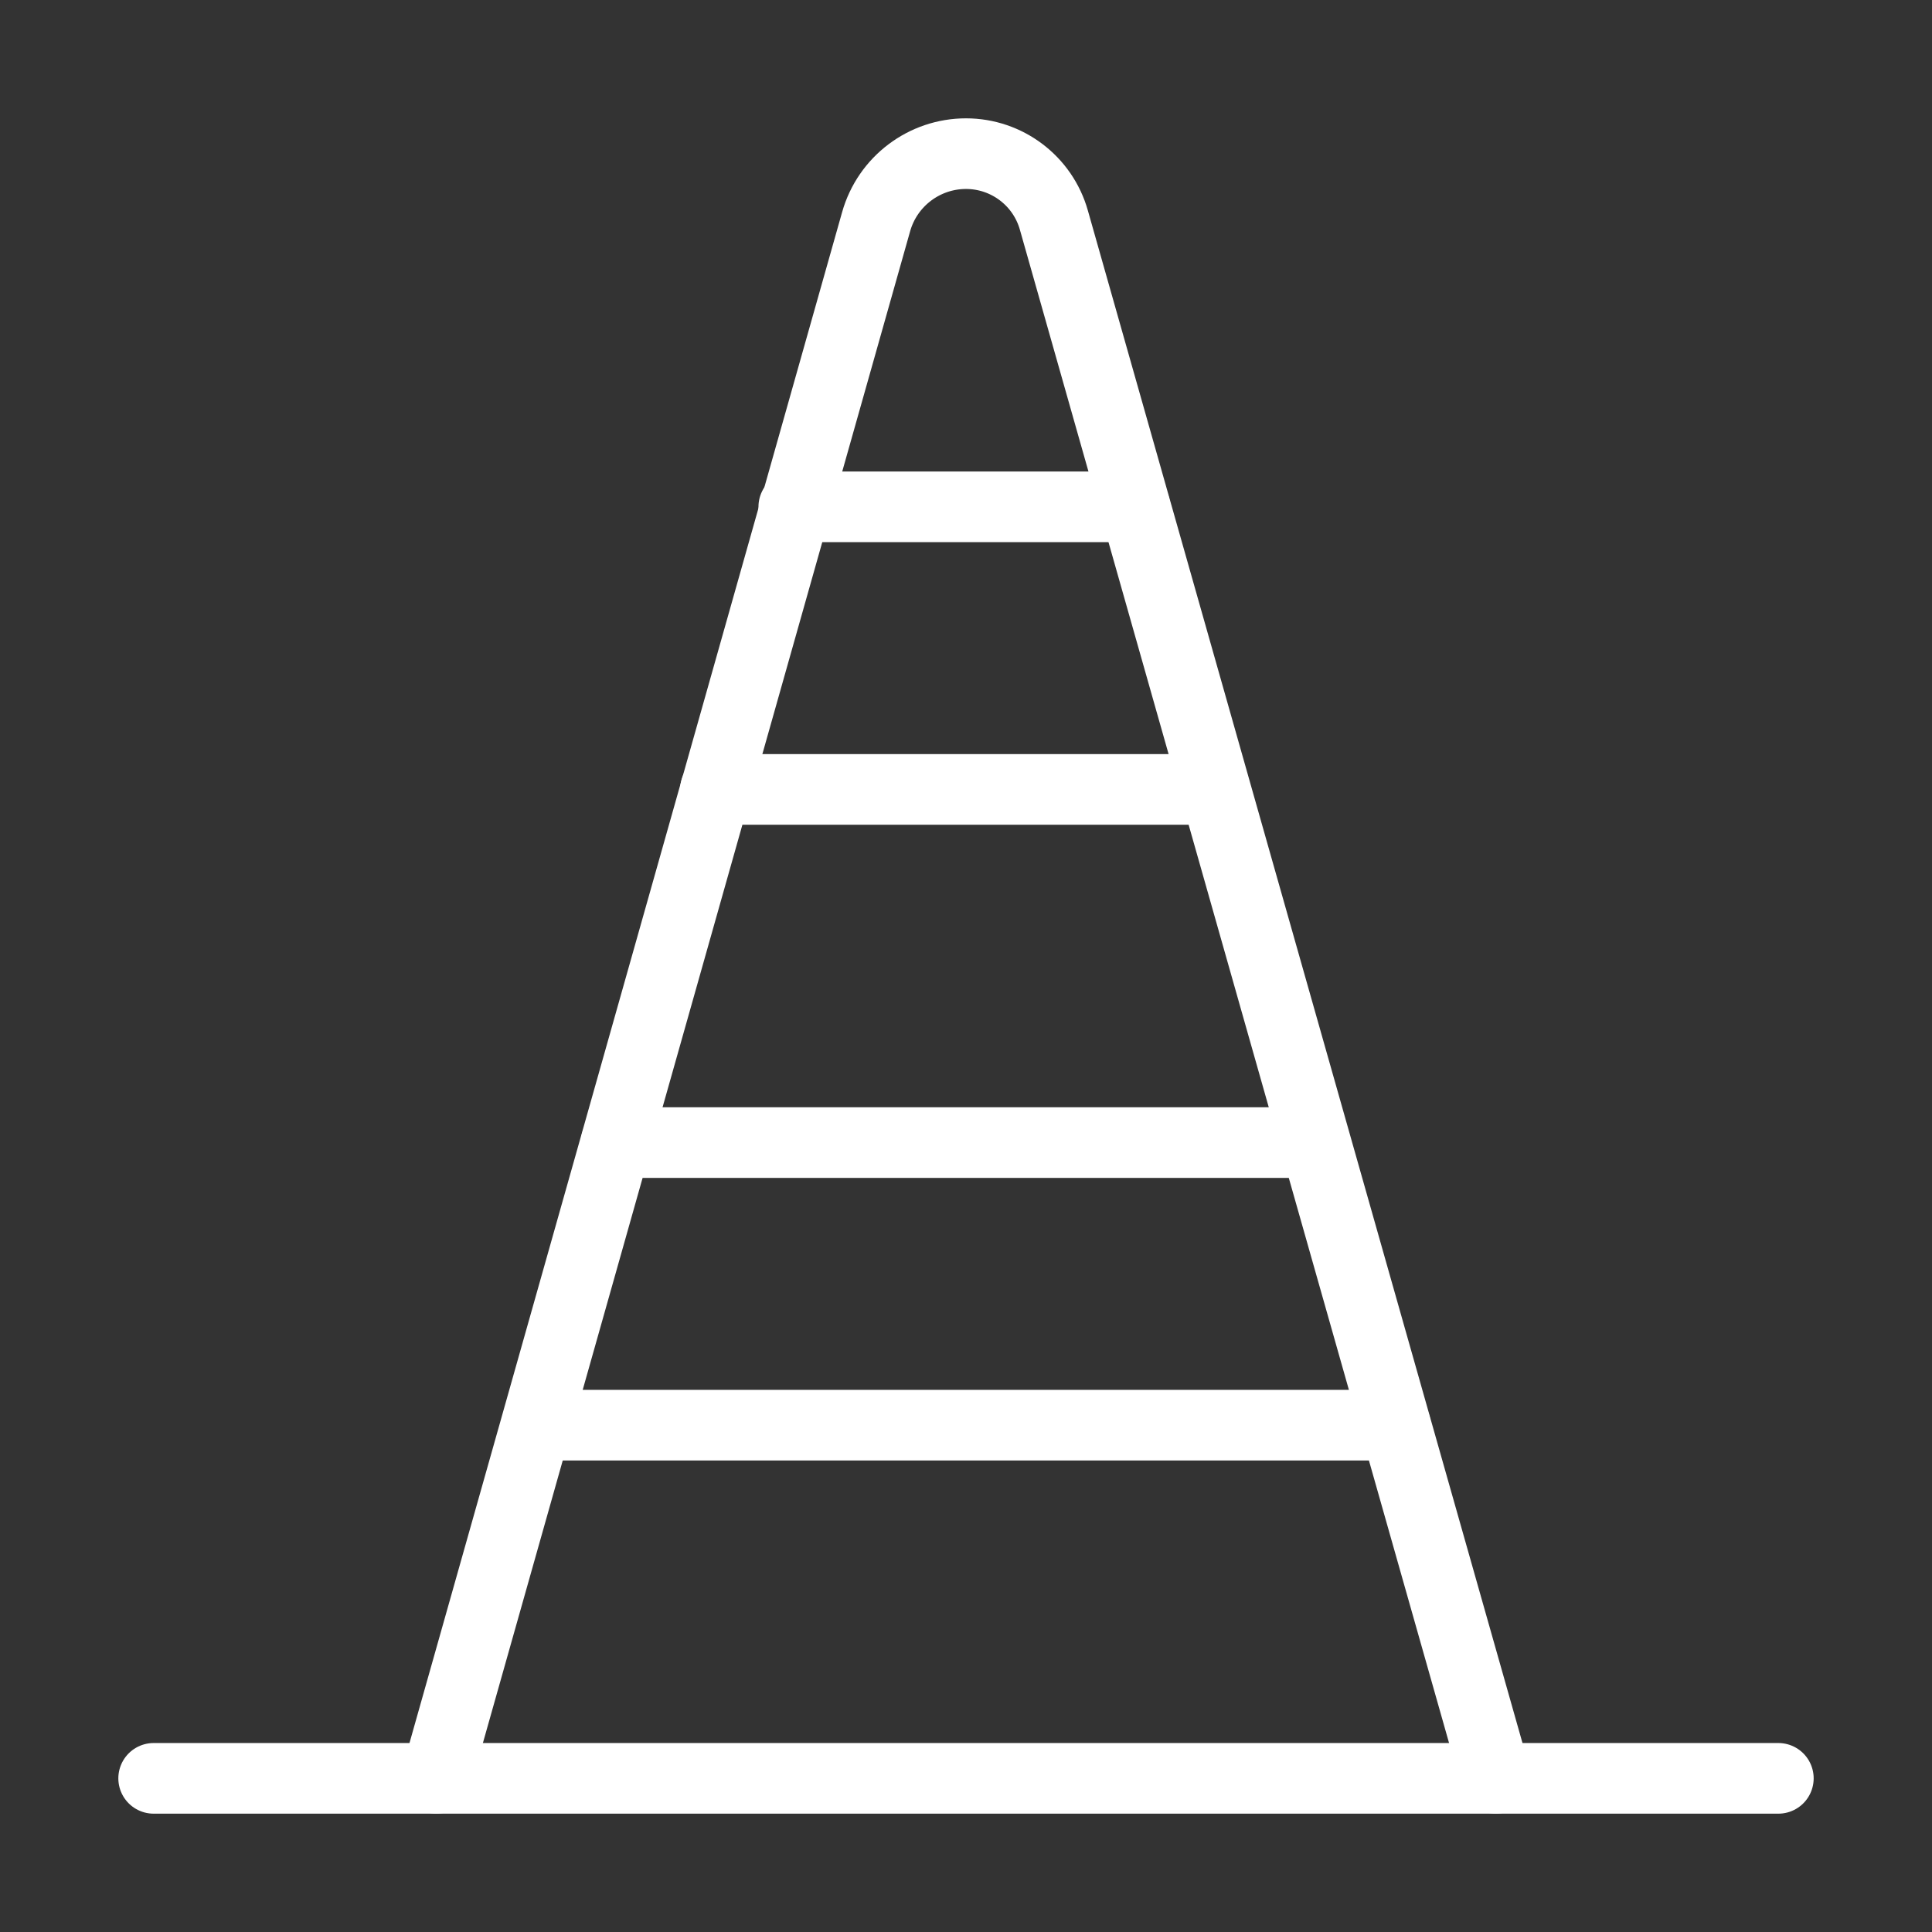
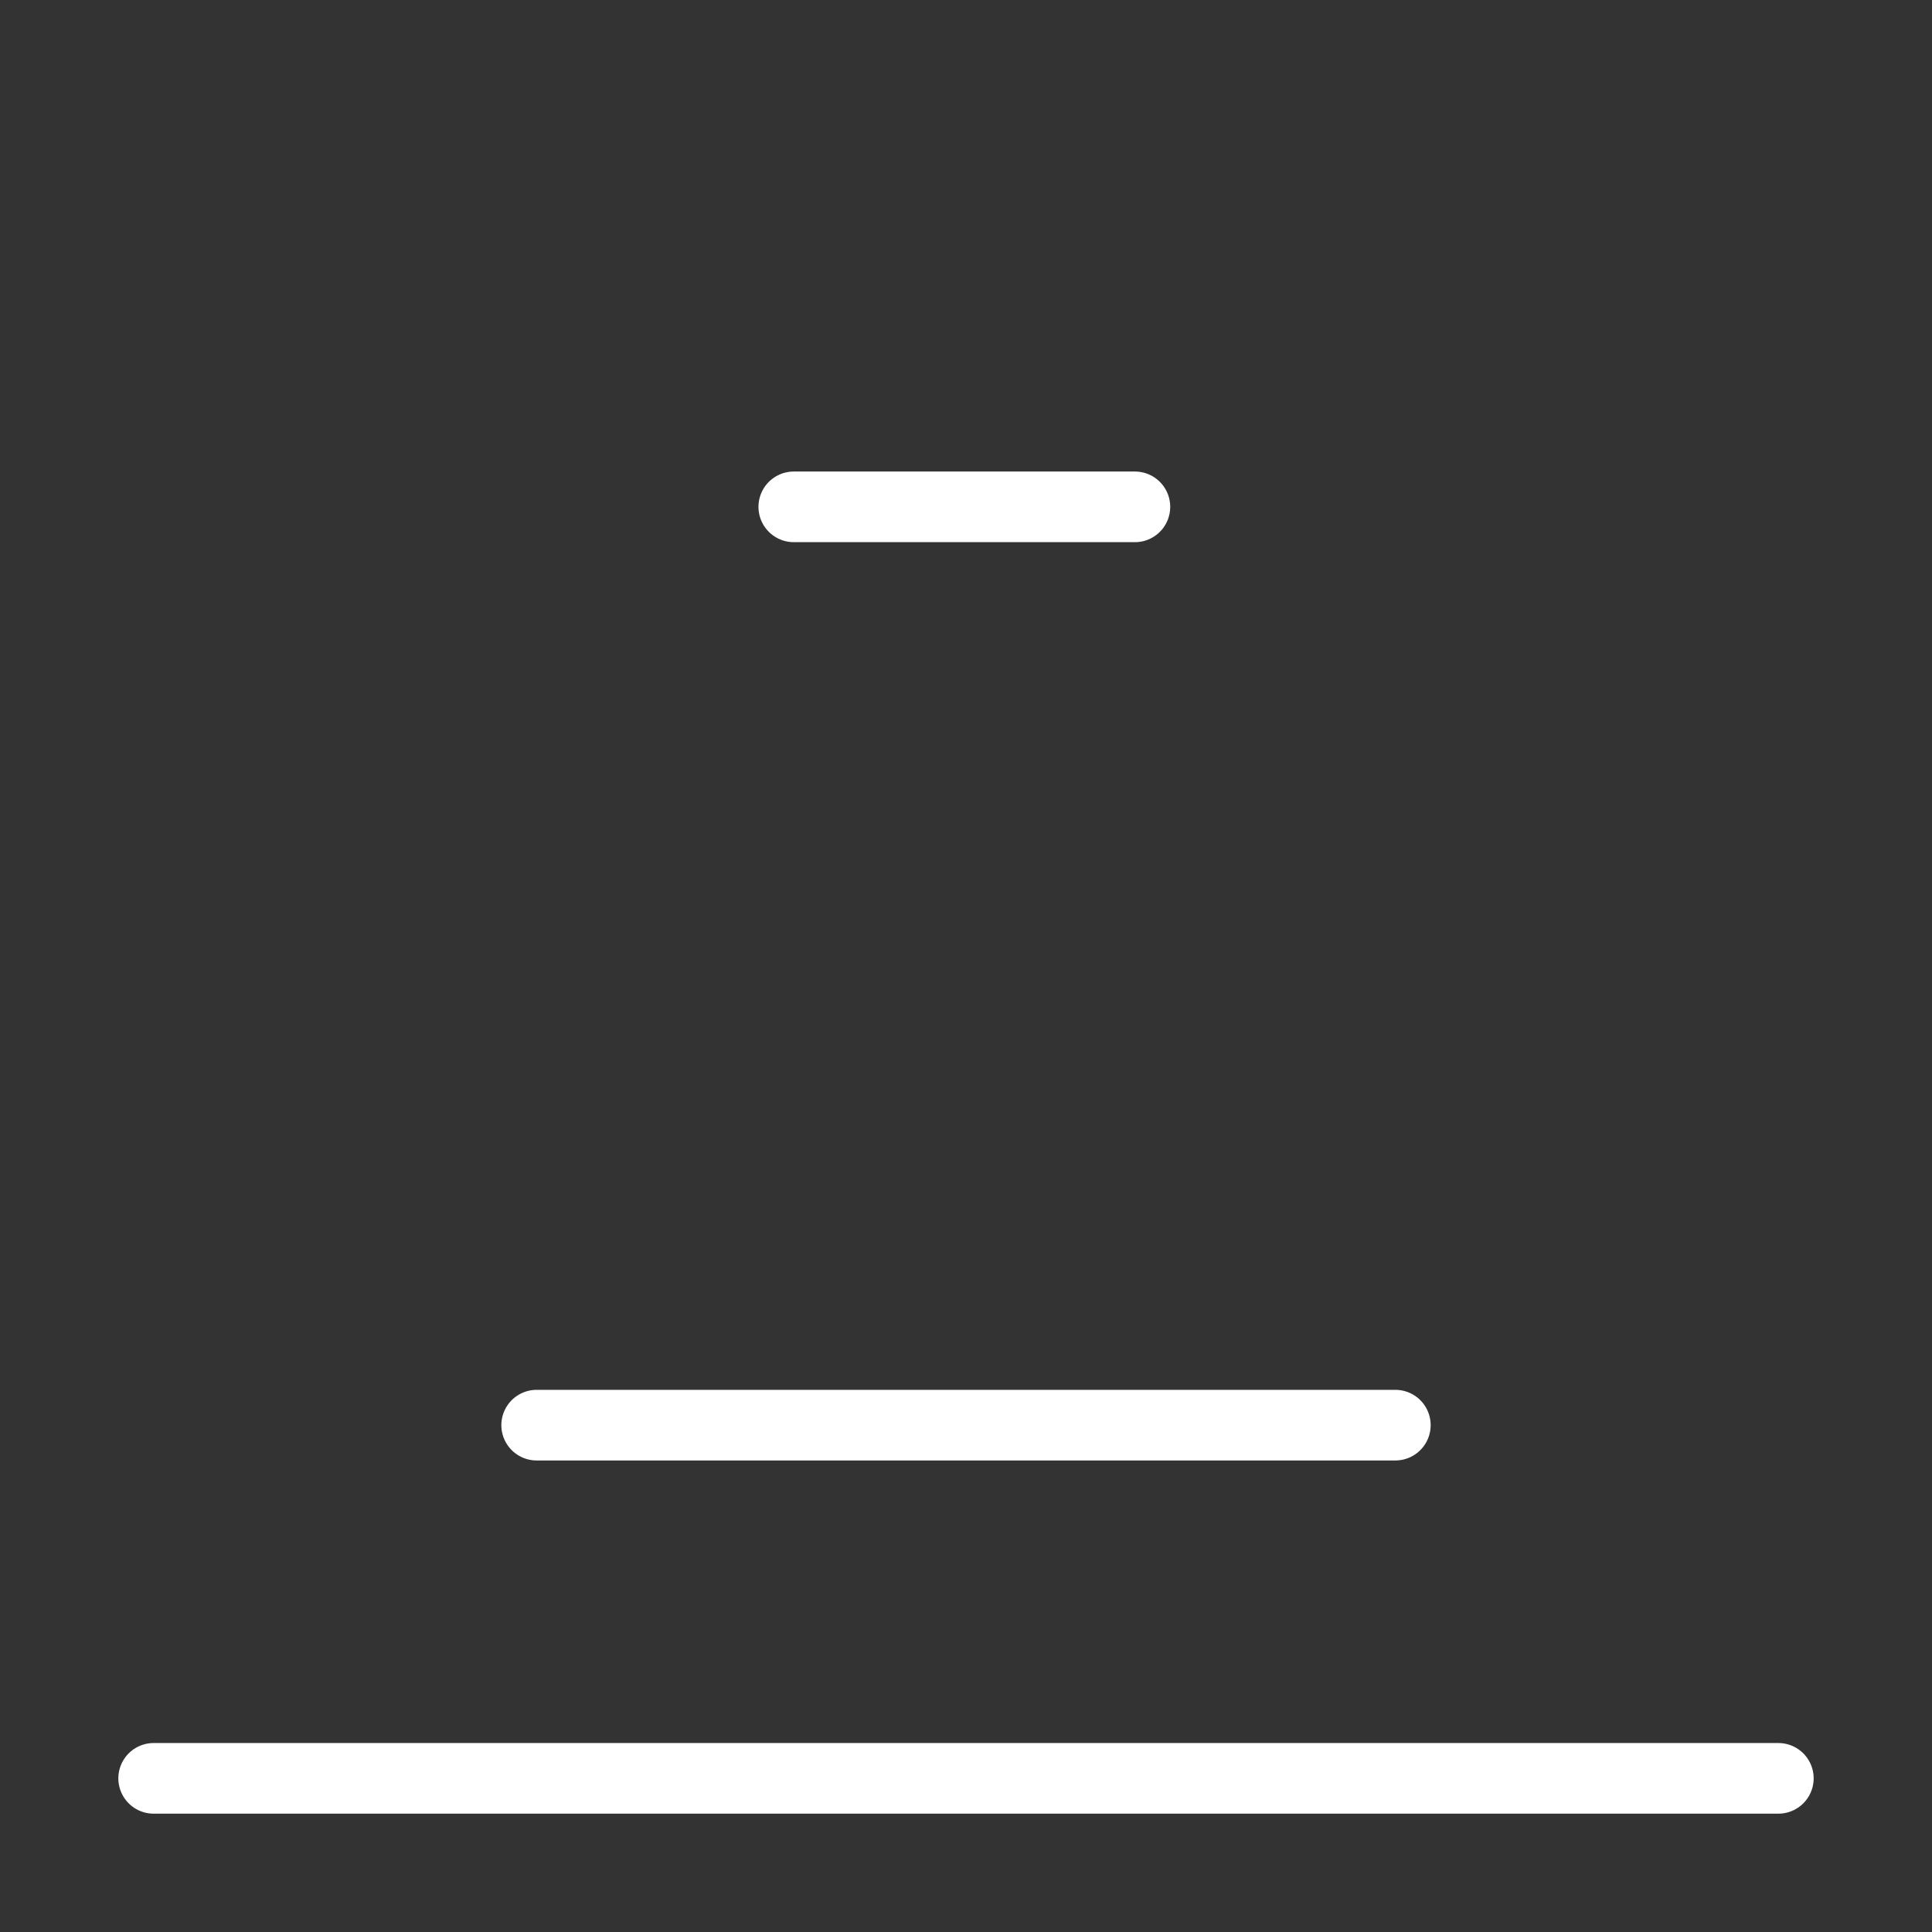
<svg xmlns="http://www.w3.org/2000/svg" width="32" height="32" viewBox="0 0 32 32">
  <rect x="0" y="0" width="32" height="32" fill="#333333" stroke="none" />
  <rect width="32" height="32" stroke="none" fill="#FFFFFF" opacity="0" />
  <g transform="matrix(1.17 0 0 1.17 16 16)">
    <g style="">
      <g transform="matrix(1 0 0 1 0 11.5)">
        <path style="stroke: #FFFFFF; stroke-width: 1; stroke-dasharray: none; stroke-linecap: round; stroke-dashoffset: 0; stroke-linejoin: round; stroke-miterlimit: 4; fill: none; fill-rule: nonzero; opacity: 1;" transform=" translate(-12, -23.5)" d="M 0.5 23.5 L 23.5 23.5" stroke-linecap="round" />
      </g>
      <g transform="matrix(1 0 0 1 0 0)">
-         <path style="stroke: #FFFFFF; stroke-width: 1; stroke-dasharray: none; stroke-linecap: round; stroke-dashoffset: 0; stroke-linejoin: round; stroke-miterlimit: 4; fill: none; fill-rule: nonzero; opacity: 1;" transform=" translate(-12, -12)" d="M 4.5 23.5 L 10.728 1.462 C 10.889 0.893 11.409 0.5 12 0.5 C 12.578 0.5 13.087 0.884 13.244 1.441 L 19.5 23.5" stroke-linecap="round" />
-       </g>
+         </g>
      <g transform="matrix(1 0 0 1 -0.02 -6.5)">
        <path style="stroke: #FFFFFF; stroke-width: 1; stroke-dasharray: none; stroke-linecap: round; stroke-dashoffset: 0; stroke-linejoin: round; stroke-miterlimit: 4; fill: none; fill-rule: nonzero; opacity: 1;" transform=" translate(-11.98, -5.5)" d="M 9.562 5.5 L 14.391 5.5" stroke-linecap="round" />
      </g>
      <g transform="matrix(1 0 0 1 -0.02 -2.5)">
-         <path style="stroke: #FFFFFF; stroke-width: 1; stroke-dasharray: none; stroke-linecap: round; stroke-dashoffset: 0; stroke-linejoin: round; stroke-miterlimit: 4; fill: none; fill-rule: nonzero; opacity: 1;" transform=" translate(-11.98, -9.5)" d="M 8.453 9.5 L 15.516 9.5" stroke-linecap="round" />
-       </g>
+         </g>
      <g transform="matrix(1 0 0 1 0 6.5)">
        <path style="stroke: #FFFFFF; stroke-width: 1; stroke-dasharray: none; stroke-linecap: round; stroke-dashoffset: 0; stroke-linejoin: round; stroke-miterlimit: 4; fill: none; fill-rule: nonzero; opacity: 1;" transform=" translate(-12, -18.5)" d="M 5.922 18.5 L 18.078 18.5" stroke-linecap="round" />
      </g>
      <g transform="matrix(1 0 0 1 -0.01 2.5)">
-         <path style="stroke: #FFFFFF; stroke-width: 1; stroke-dasharray: none; stroke-linecap: round; stroke-dashoffset: 0; stroke-linejoin: round; stroke-miterlimit: 4; fill: none; fill-rule: nonzero; opacity: 1;" transform=" translate(-11.99, -14.5)" d="M 7.047 14.5 L 16.937 14.5" stroke-linecap="round" />
-       </g>
+         </g>
    </g>
  </g>
</svg>